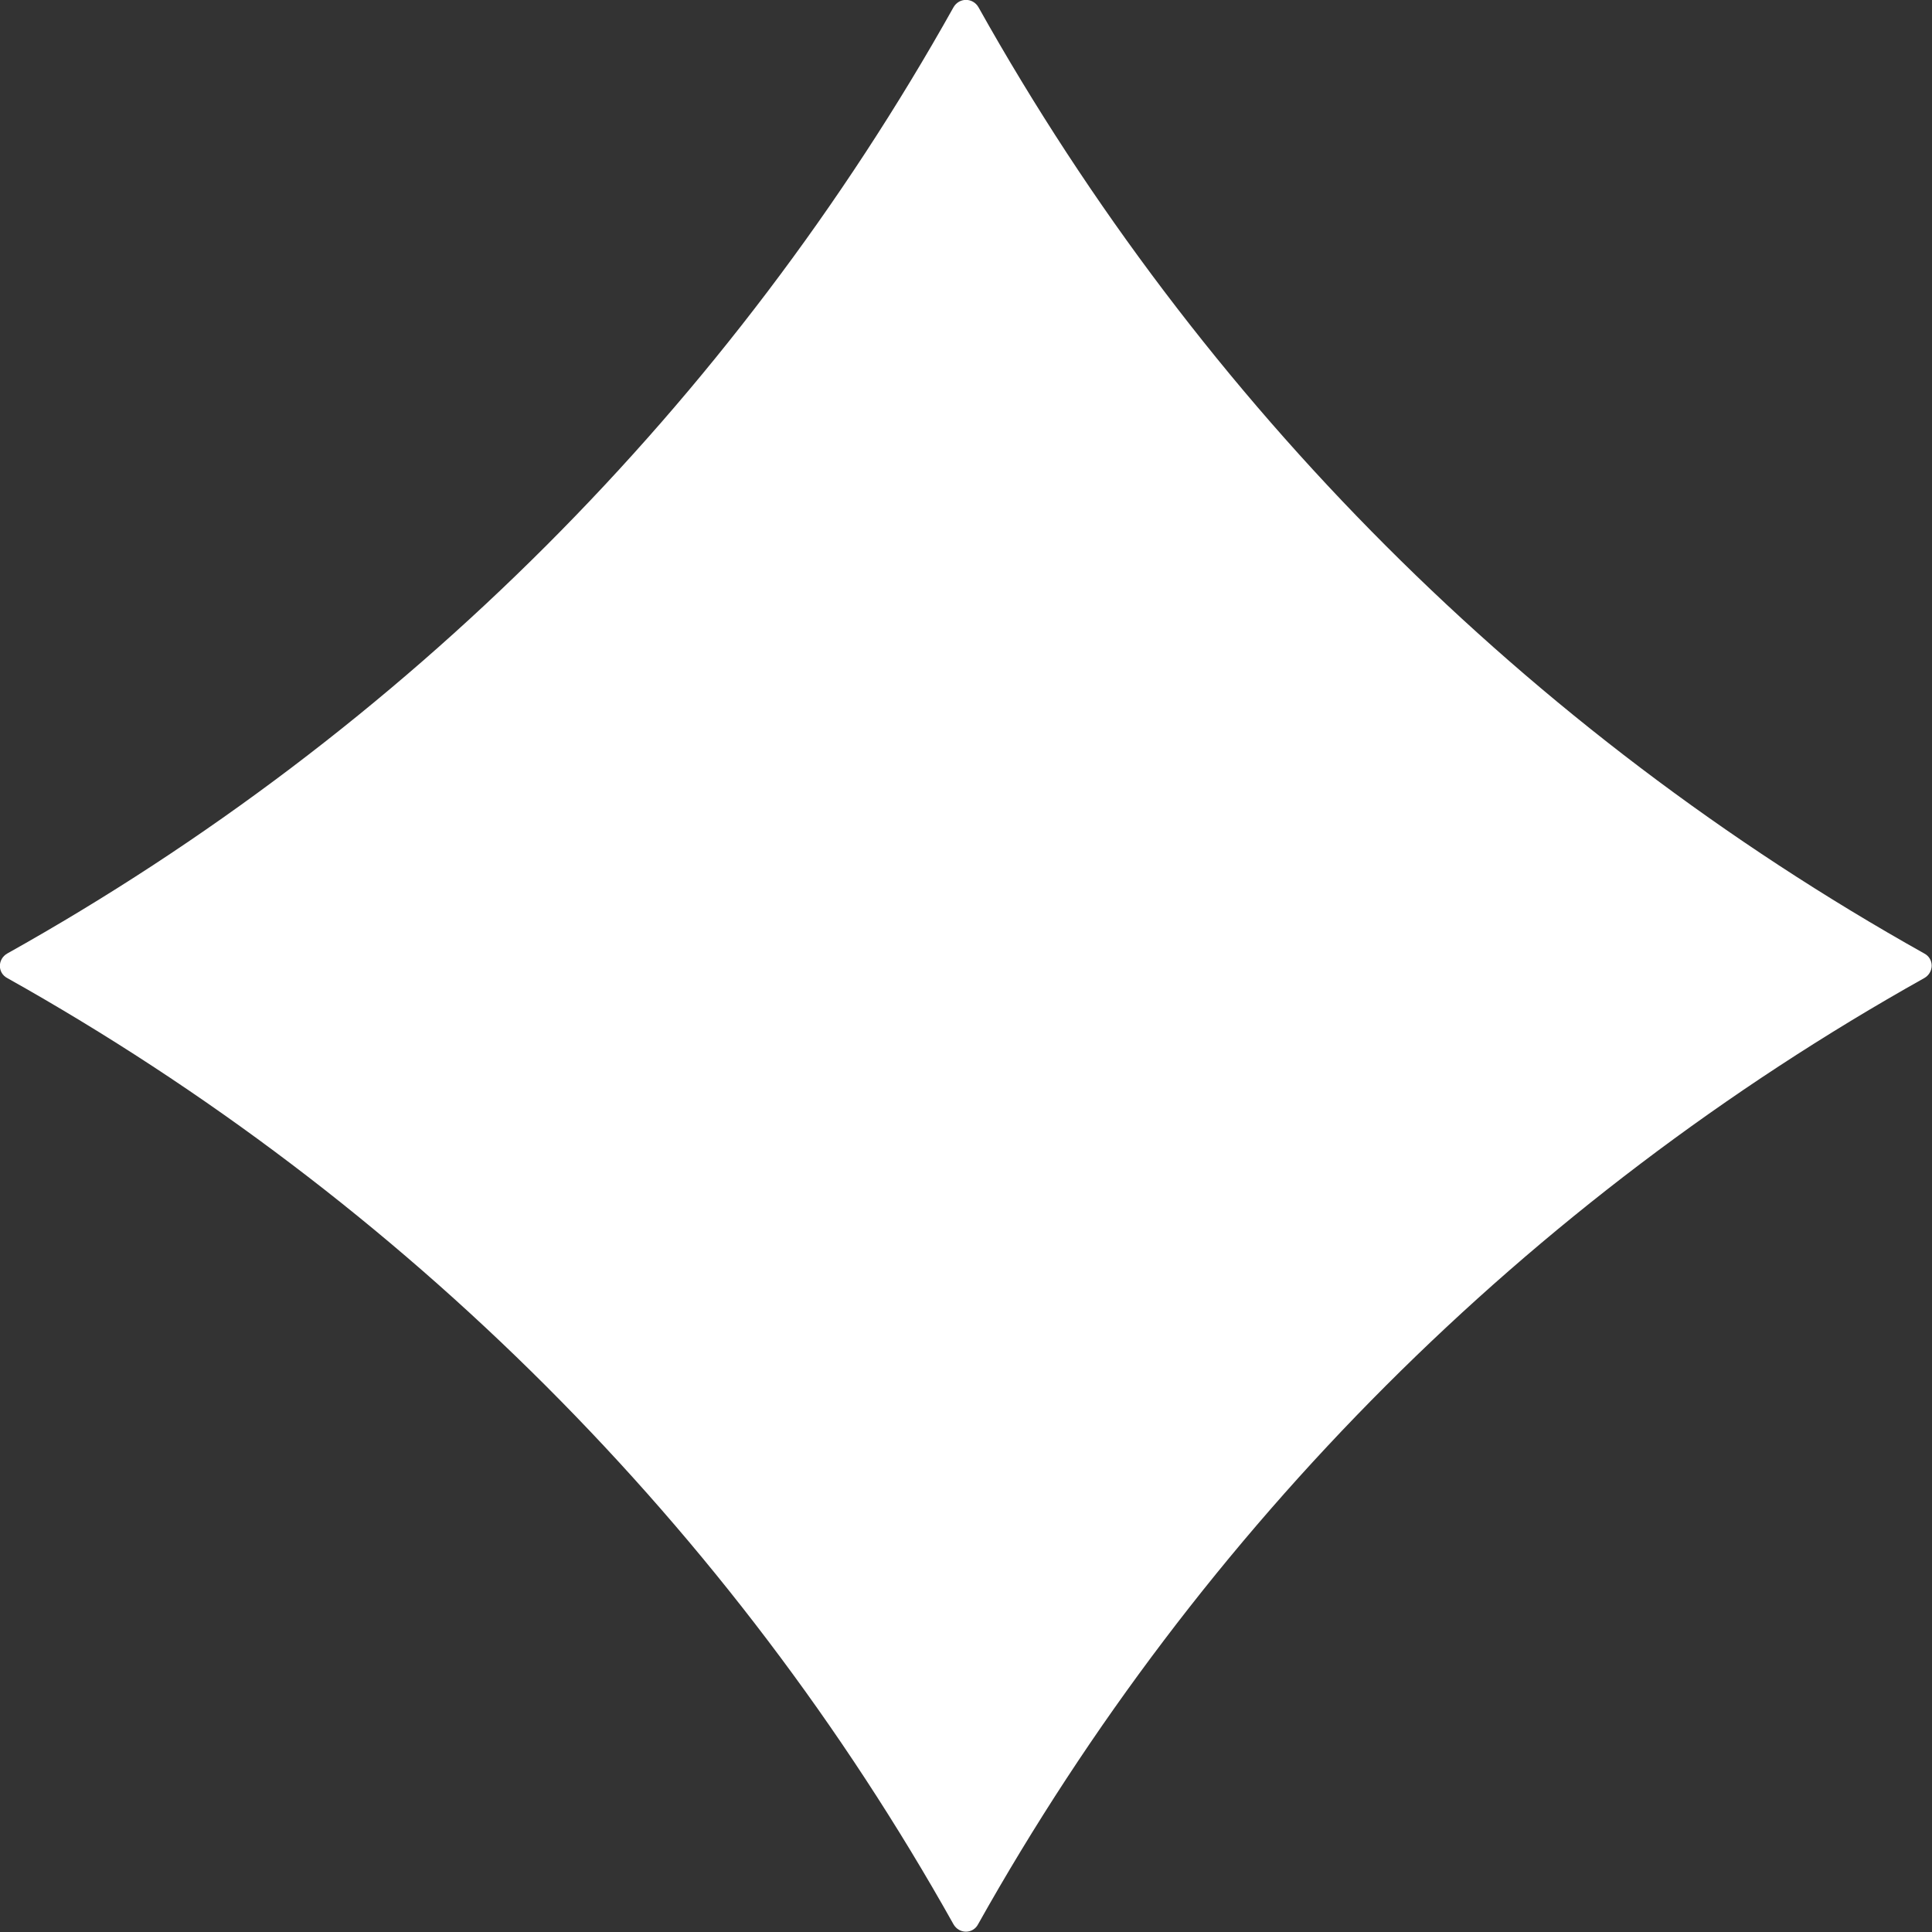
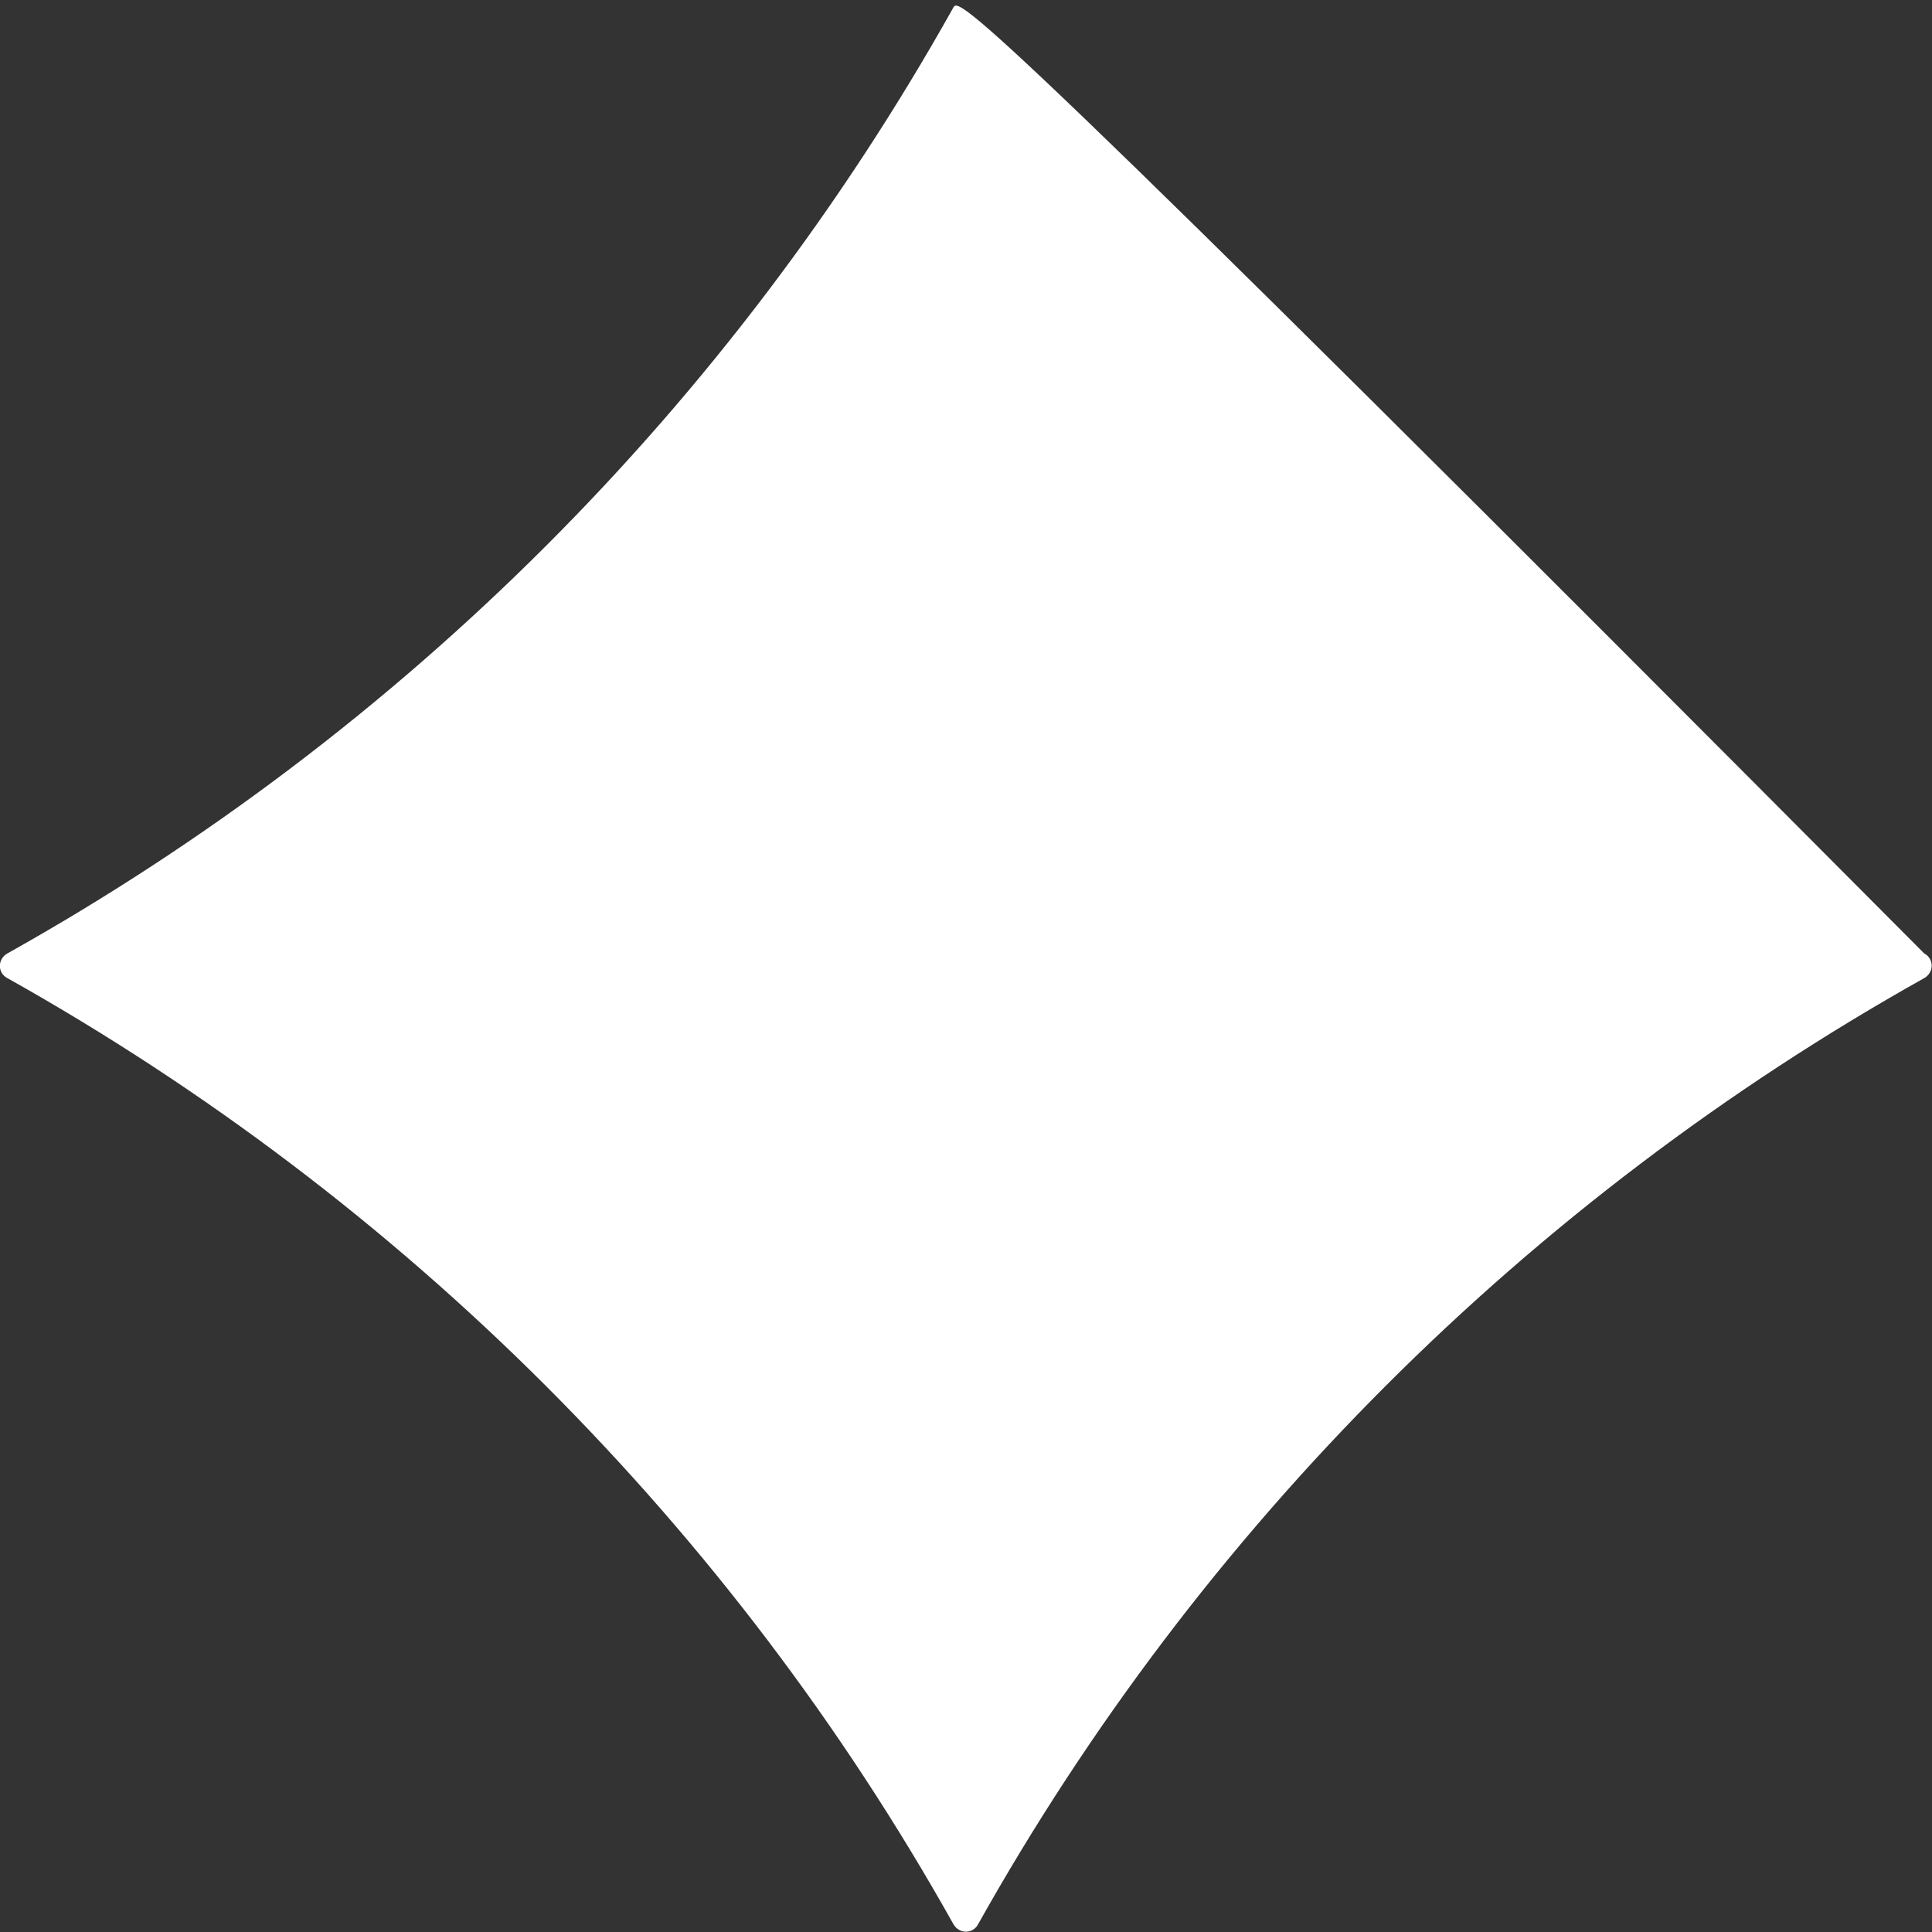
<svg xmlns="http://www.w3.org/2000/svg" version="1.1" id="Layer_1" x="0px" y="0px" viewBox="0 0 446.6 446.6" style="enable-background:new 0 0 446.6 446.6;" xml:space="preserve">
  <rect x="0" y="0" width="446.6" height="446.6" fill="#333333" stroke="none" />
  <style type="text/css">
	.st0{fill:#FFFFFF;}
</style>
  <g>
-     <path class="st0" d="M220.4,1.7C169.1,93.4,93.4,169.1,1.7,220.4c-2.3,1.3-2.3,4.5,0,5.7c91.7,51.4,167.4,127.1,218.7,218.7   c1.3,2.3,4.5,2.3,5.7,0c51.4-91.7,127.1-167.4,218.7-218.7c2.3-1.3,2.3-4.5,0-5.7c-91.6-51.3-167.3-127-218.6-218.7   C224.9-0.6,221.7-0.6,220.4,1.7z" />
+     <path class="st0" d="M220.4,1.7C169.1,93.4,93.4,169.1,1.7,220.4c-2.3,1.3-2.3,4.5,0,5.7c91.7,51.4,167.4,127.1,218.7,218.7   c1.3,2.3,4.5,2.3,5.7,0c51.4-91.7,127.1-167.4,218.7-218.7c2.3-1.3,2.3-4.5,0-5.7C224.9-0.6,221.7-0.6,220.4,1.7z" />
  </g>
</svg>